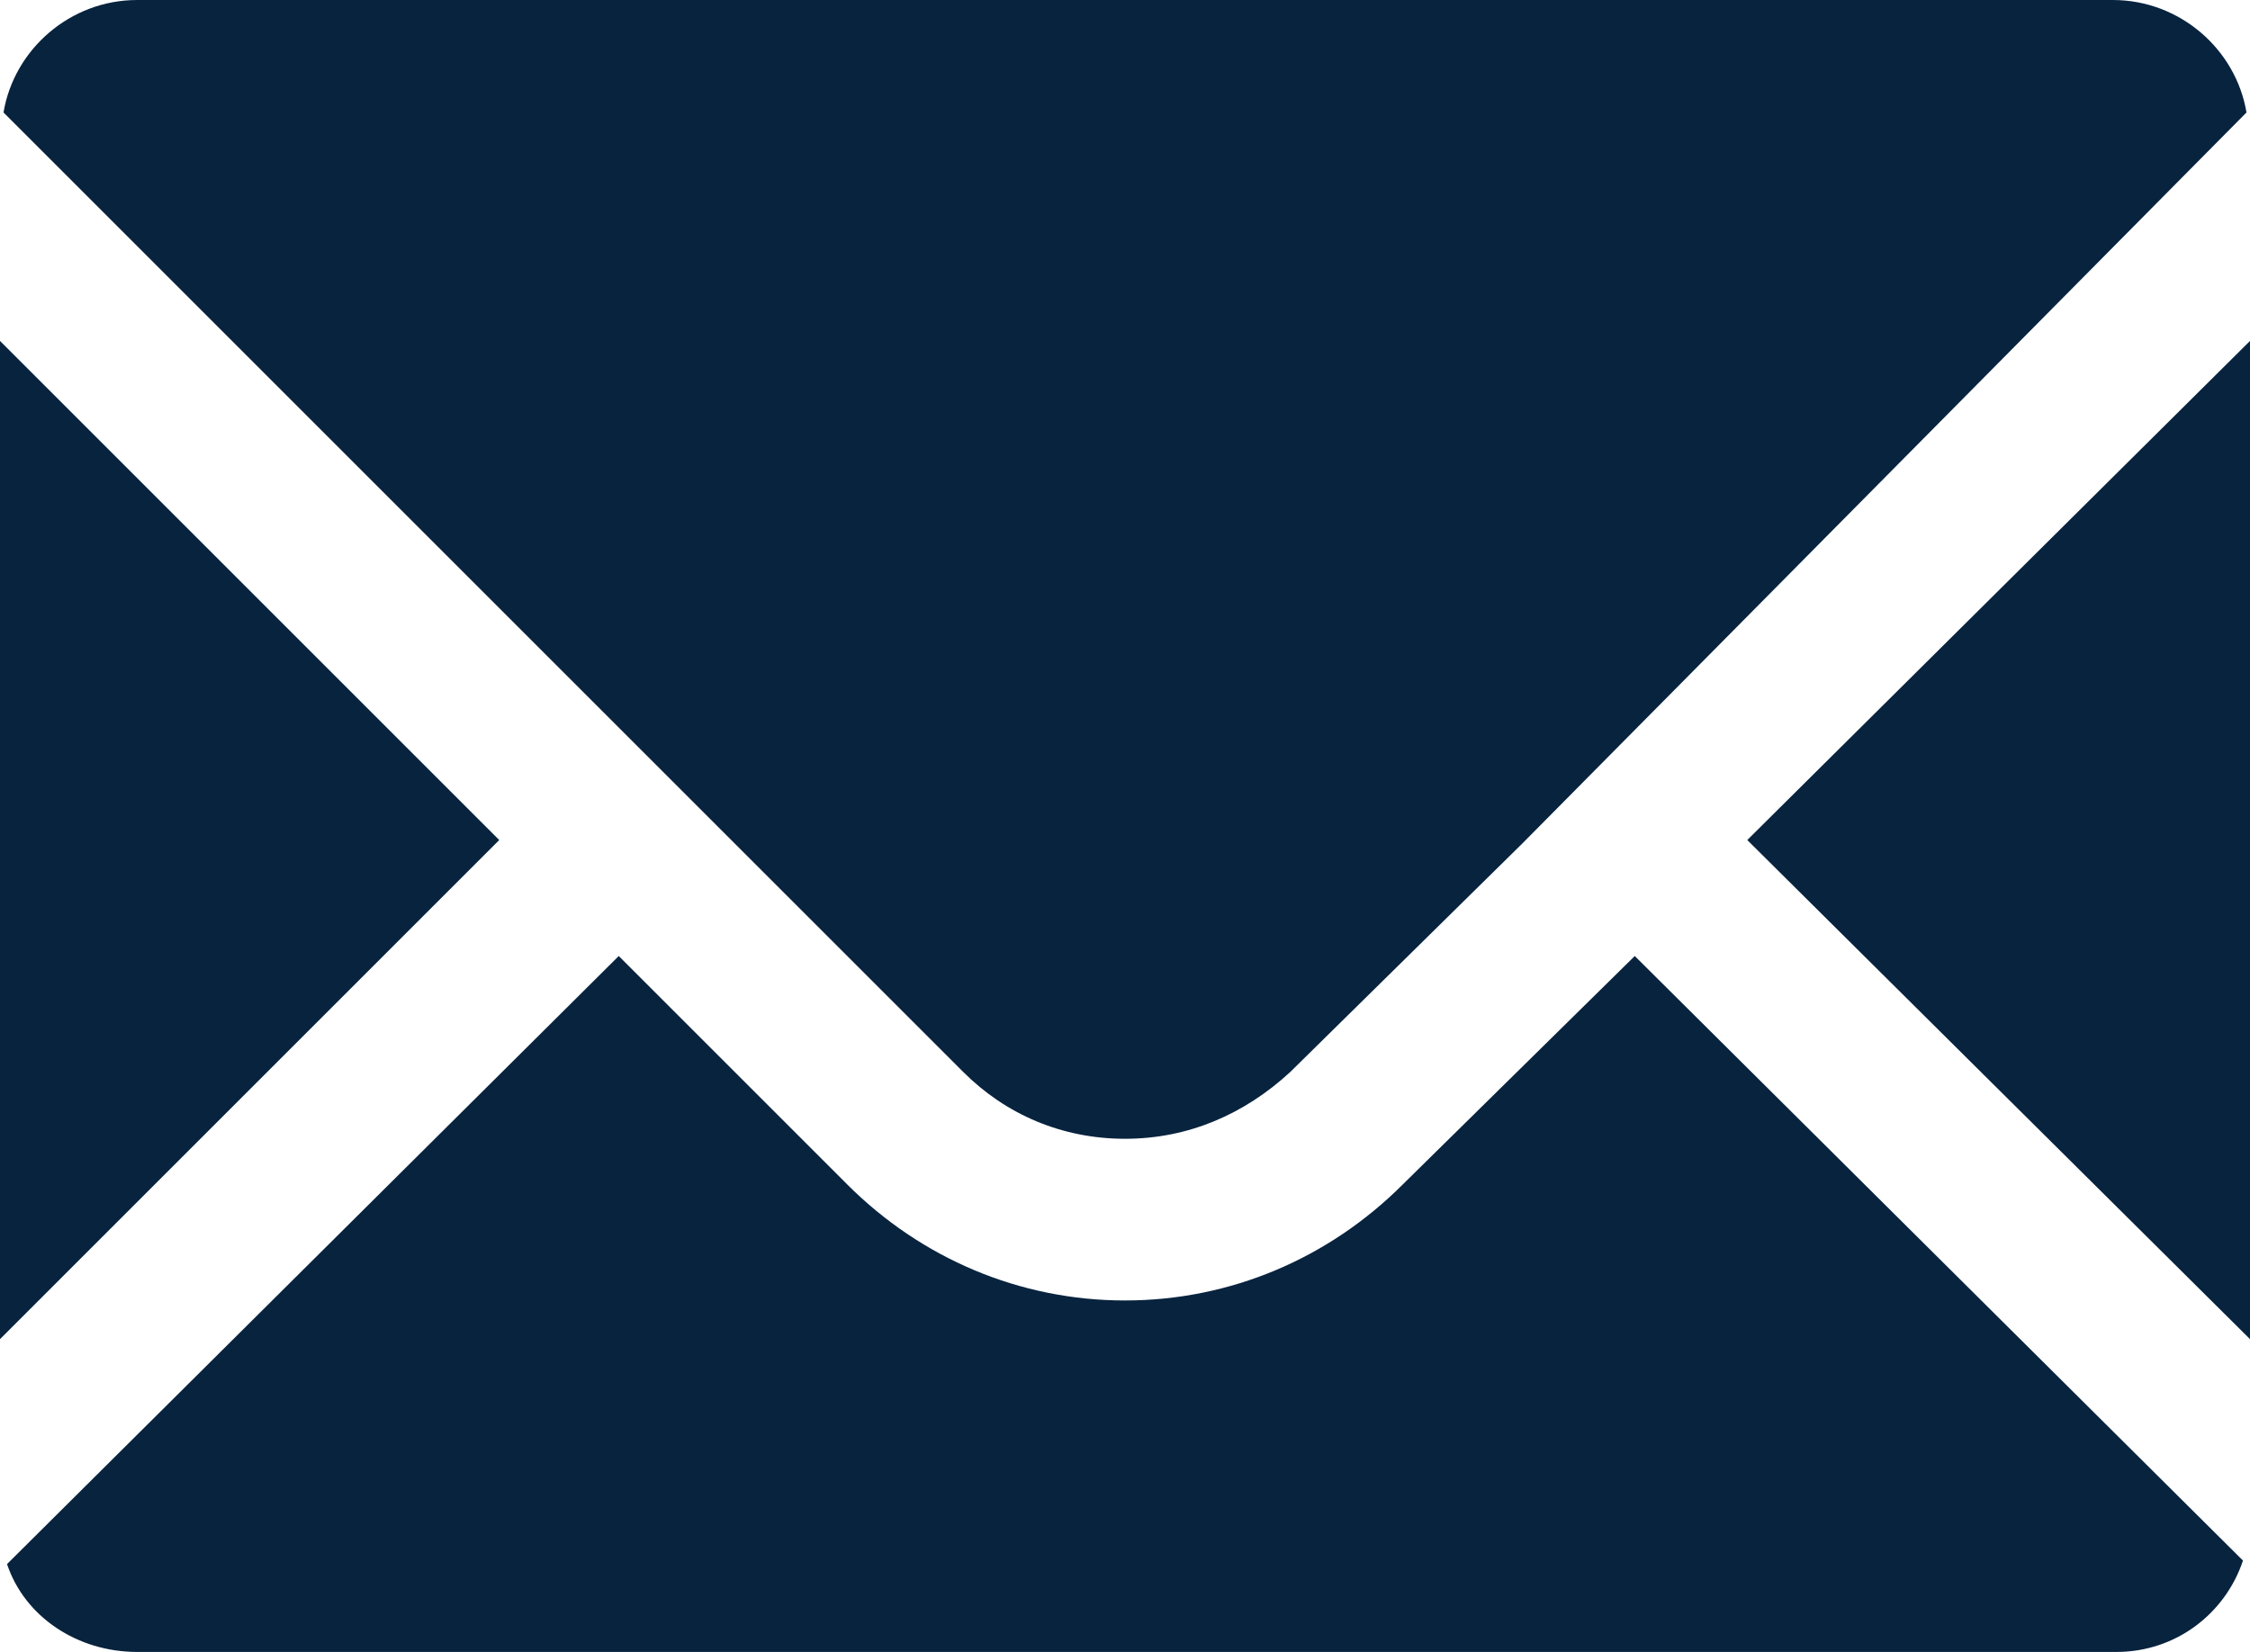
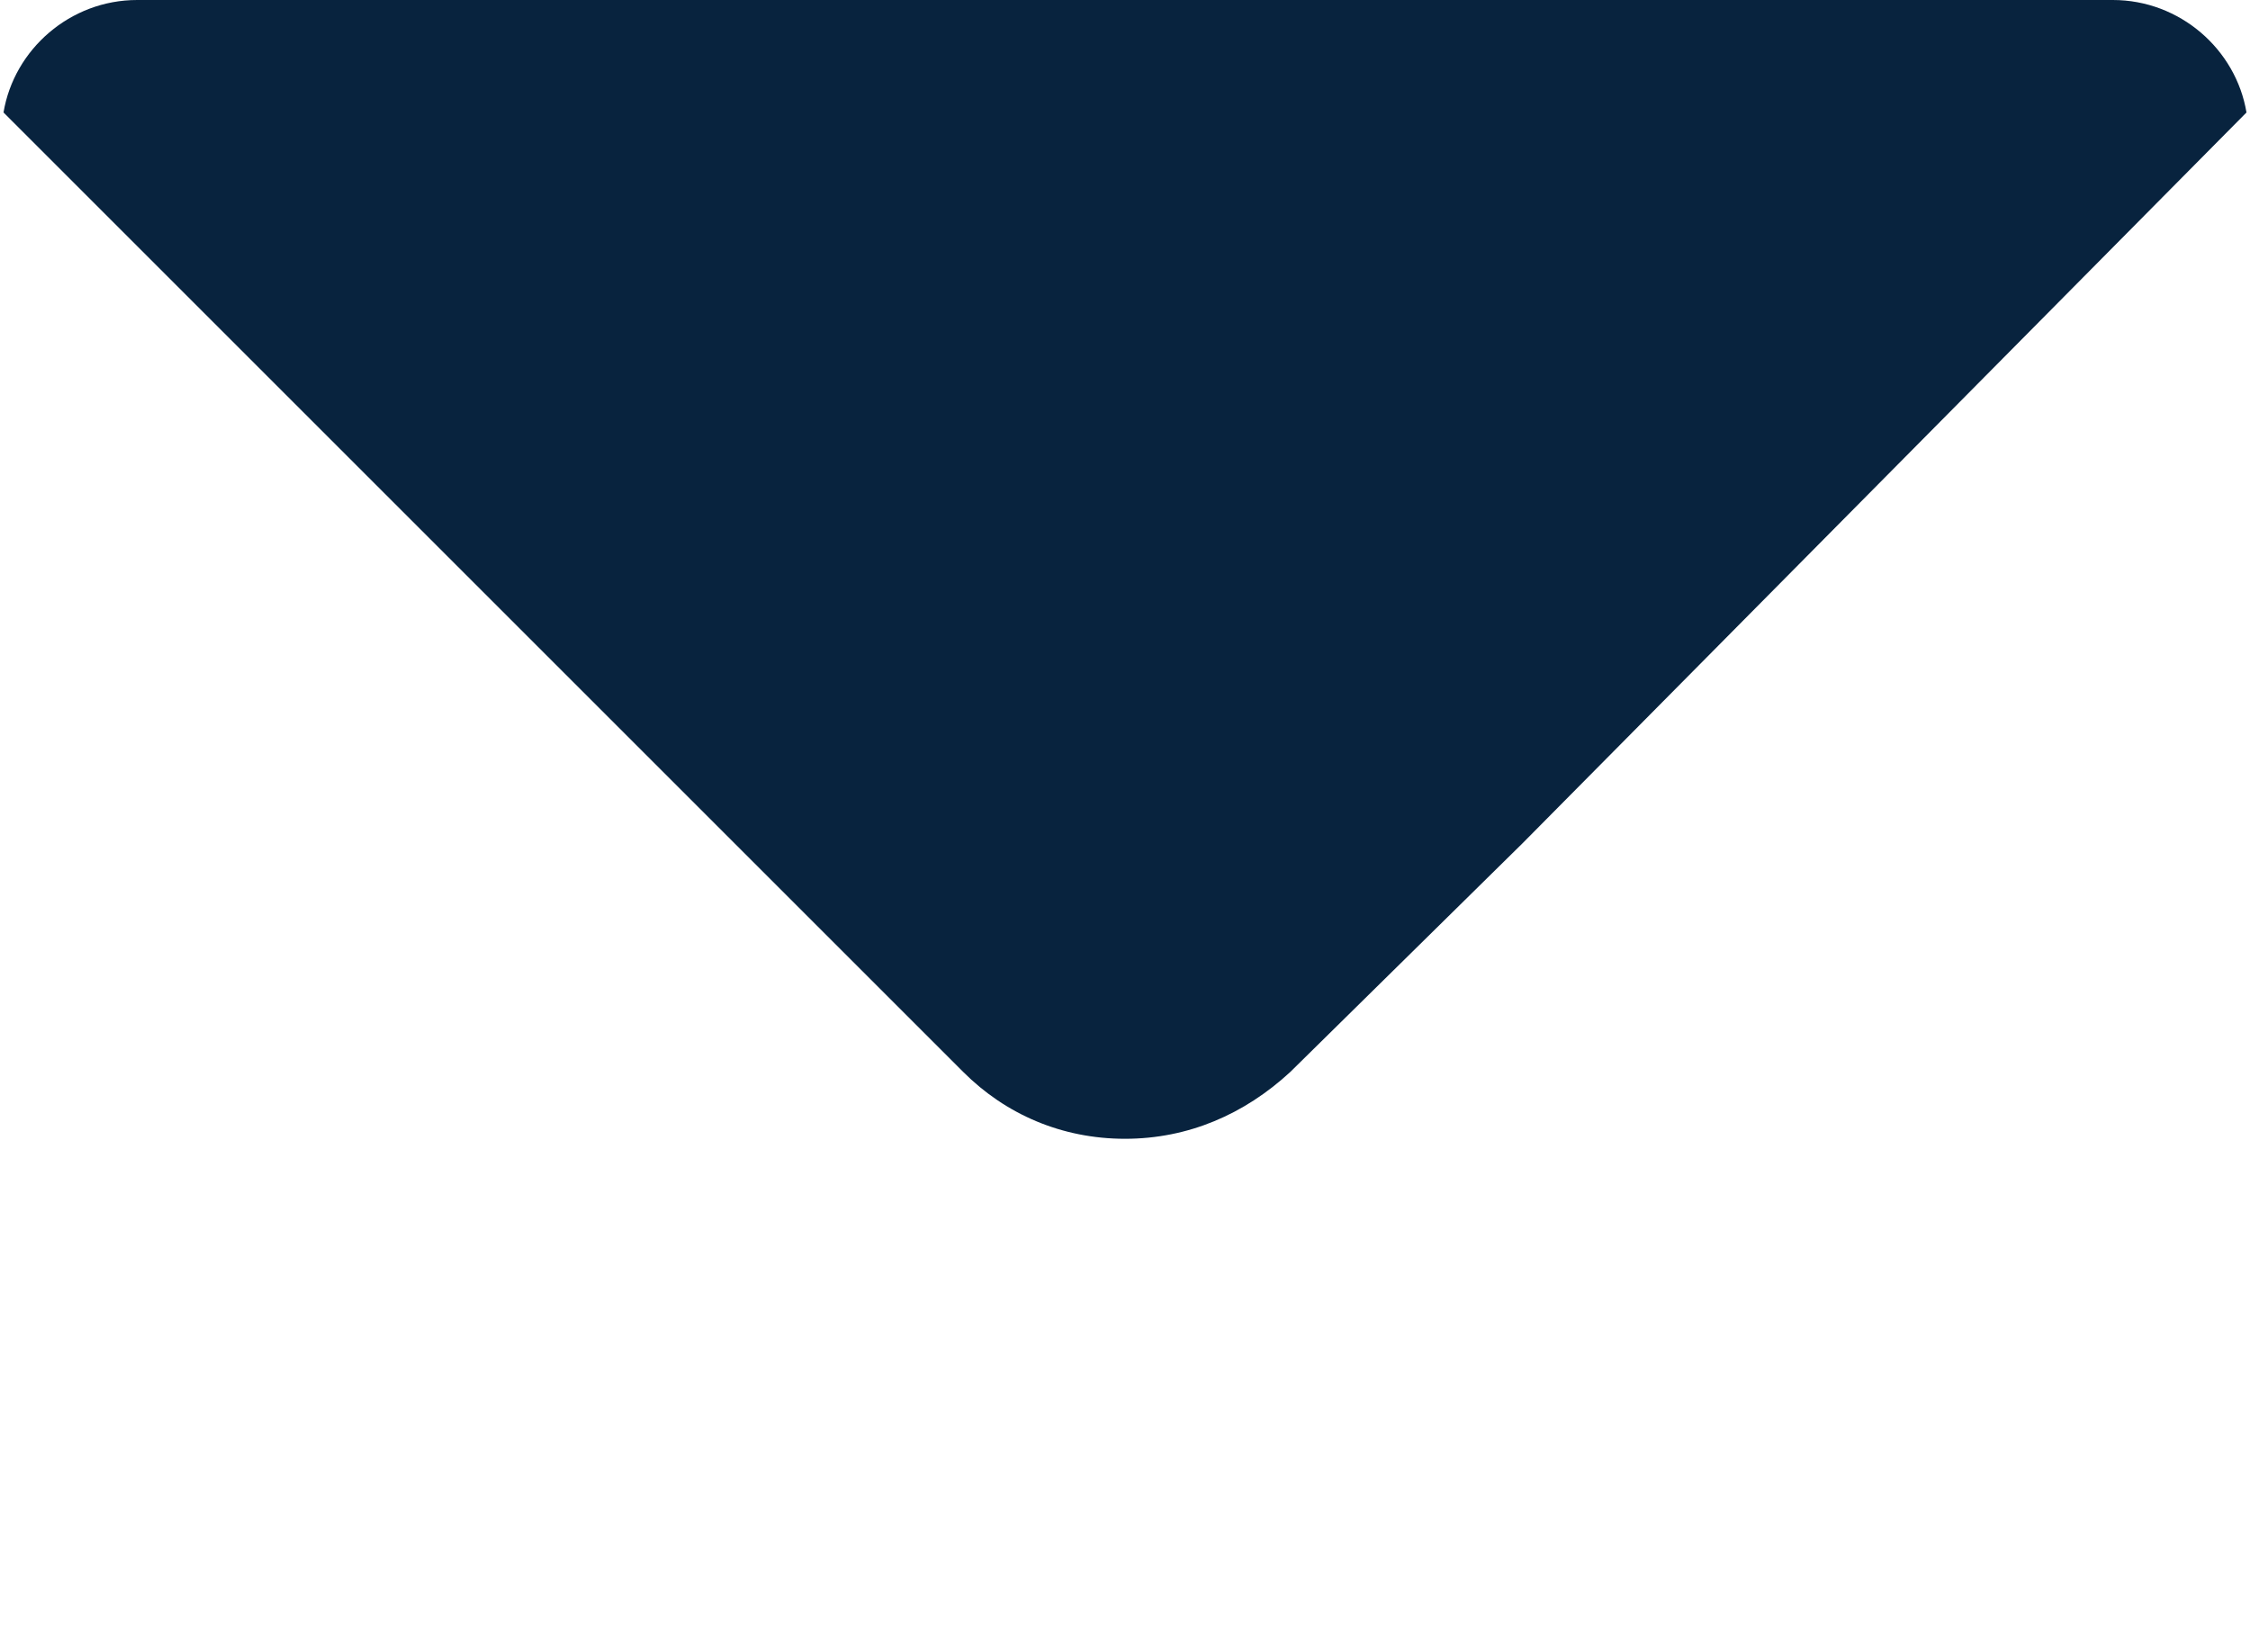
<svg xmlns="http://www.w3.org/2000/svg" version="1.1" id="レイヤー_1" x="0px" y="0px" viewBox="0 0 64 47" style="enable-background:new 0 0 64 47;" xml:space="preserve">
  <style type="text/css">
	.st0{fill:#08233E;}
</style>
  <g>
    <path class="st0" d="M32,32.4c1.8,0,3.4-0.7,4.7-1.9l6.6-6.5L63.9,3.2C63.6,1.4,62,0,60.1,0H3.9C2,0,0.4,1.4,0.1,3.2l27.3,27.3   C28.6,31.7,30.2,32.4,32,32.4z" />
-     <polygon class="st0" points="14.2,23.9 5.9,15.6 0,9.7 0,9.7 0,9.7 0,38.1  " />
-     <path class="st0" d="M46.5,27.2L46.5,27.2L46.5,27.2l-6.6,6.5C37.8,35.8,35,37,32,37s-5.8-1.2-7.9-3.3l-6.5-6.5l0,0l0,0l0,0   L0.2,44.5C0.7,46,2.2,47,3.9,47h56.3c1.7,0,3.1-1.1,3.6-2.6L46.5,27.2L46.5,27.2z" />
-     <polygon class="st0" points="64,9.7 64,9.7 64,9.7 49.7,23.9 64,38.1 64,21.5  " />
  </g>
</svg>